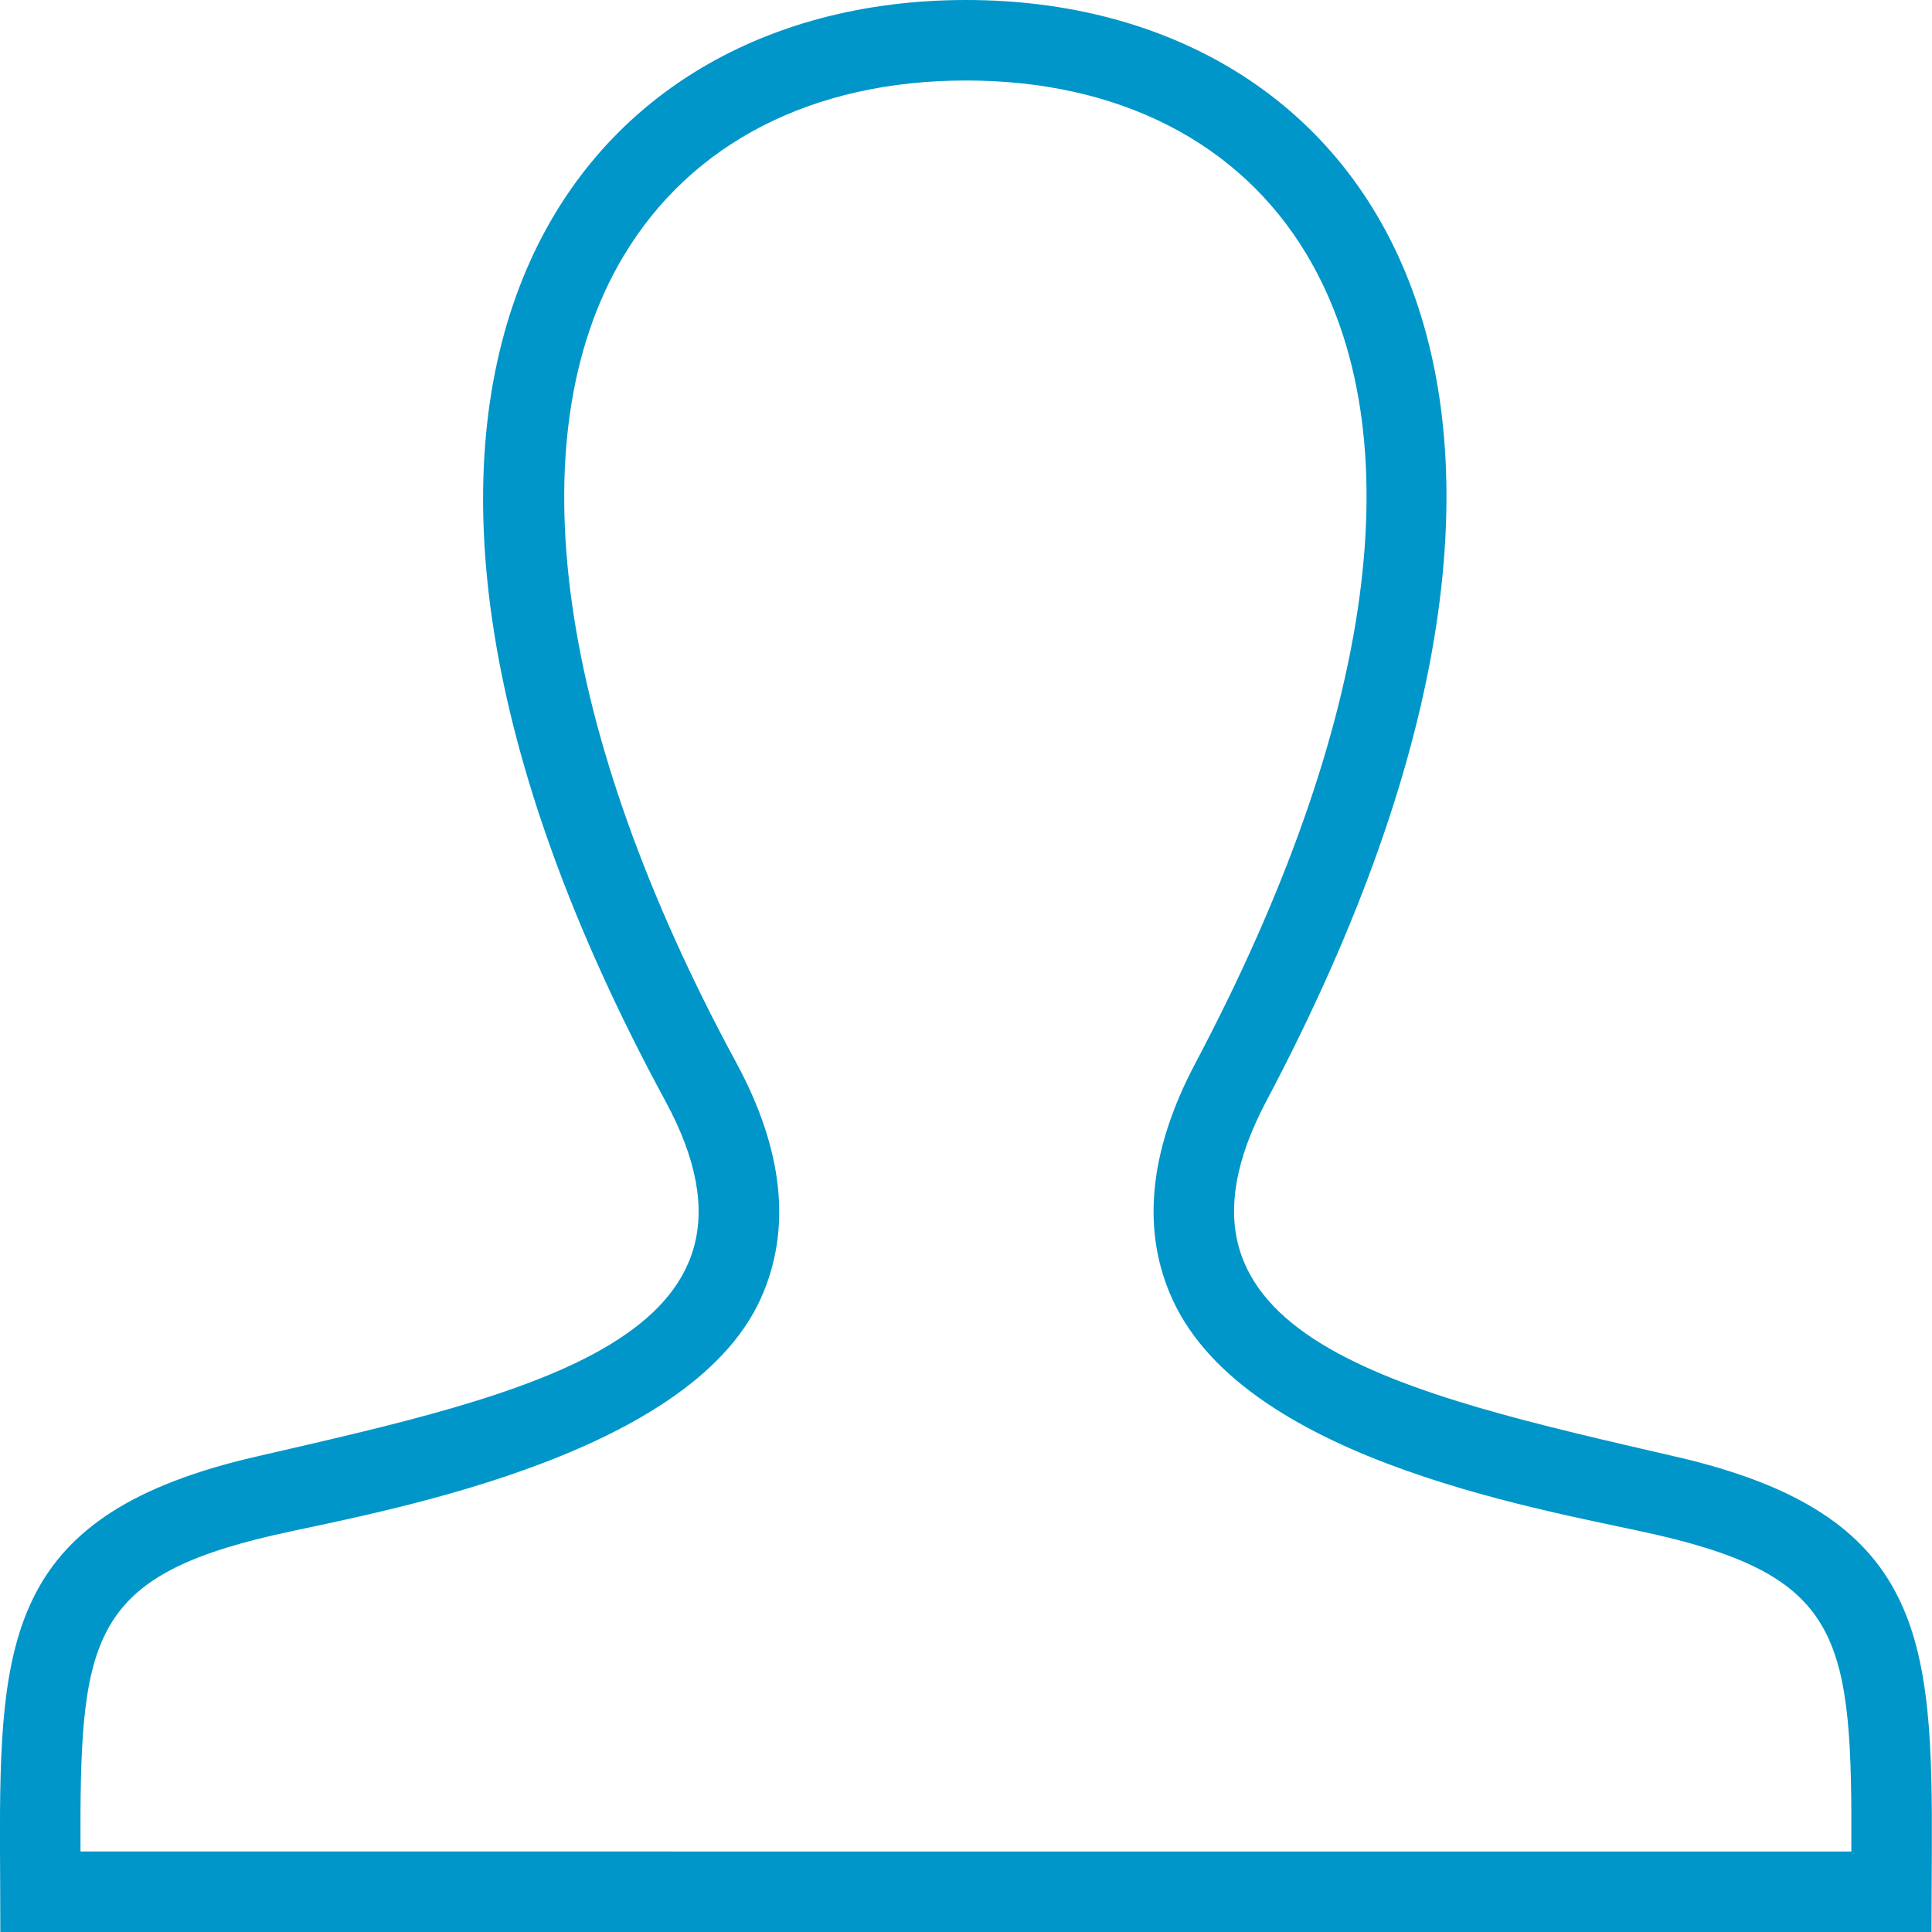
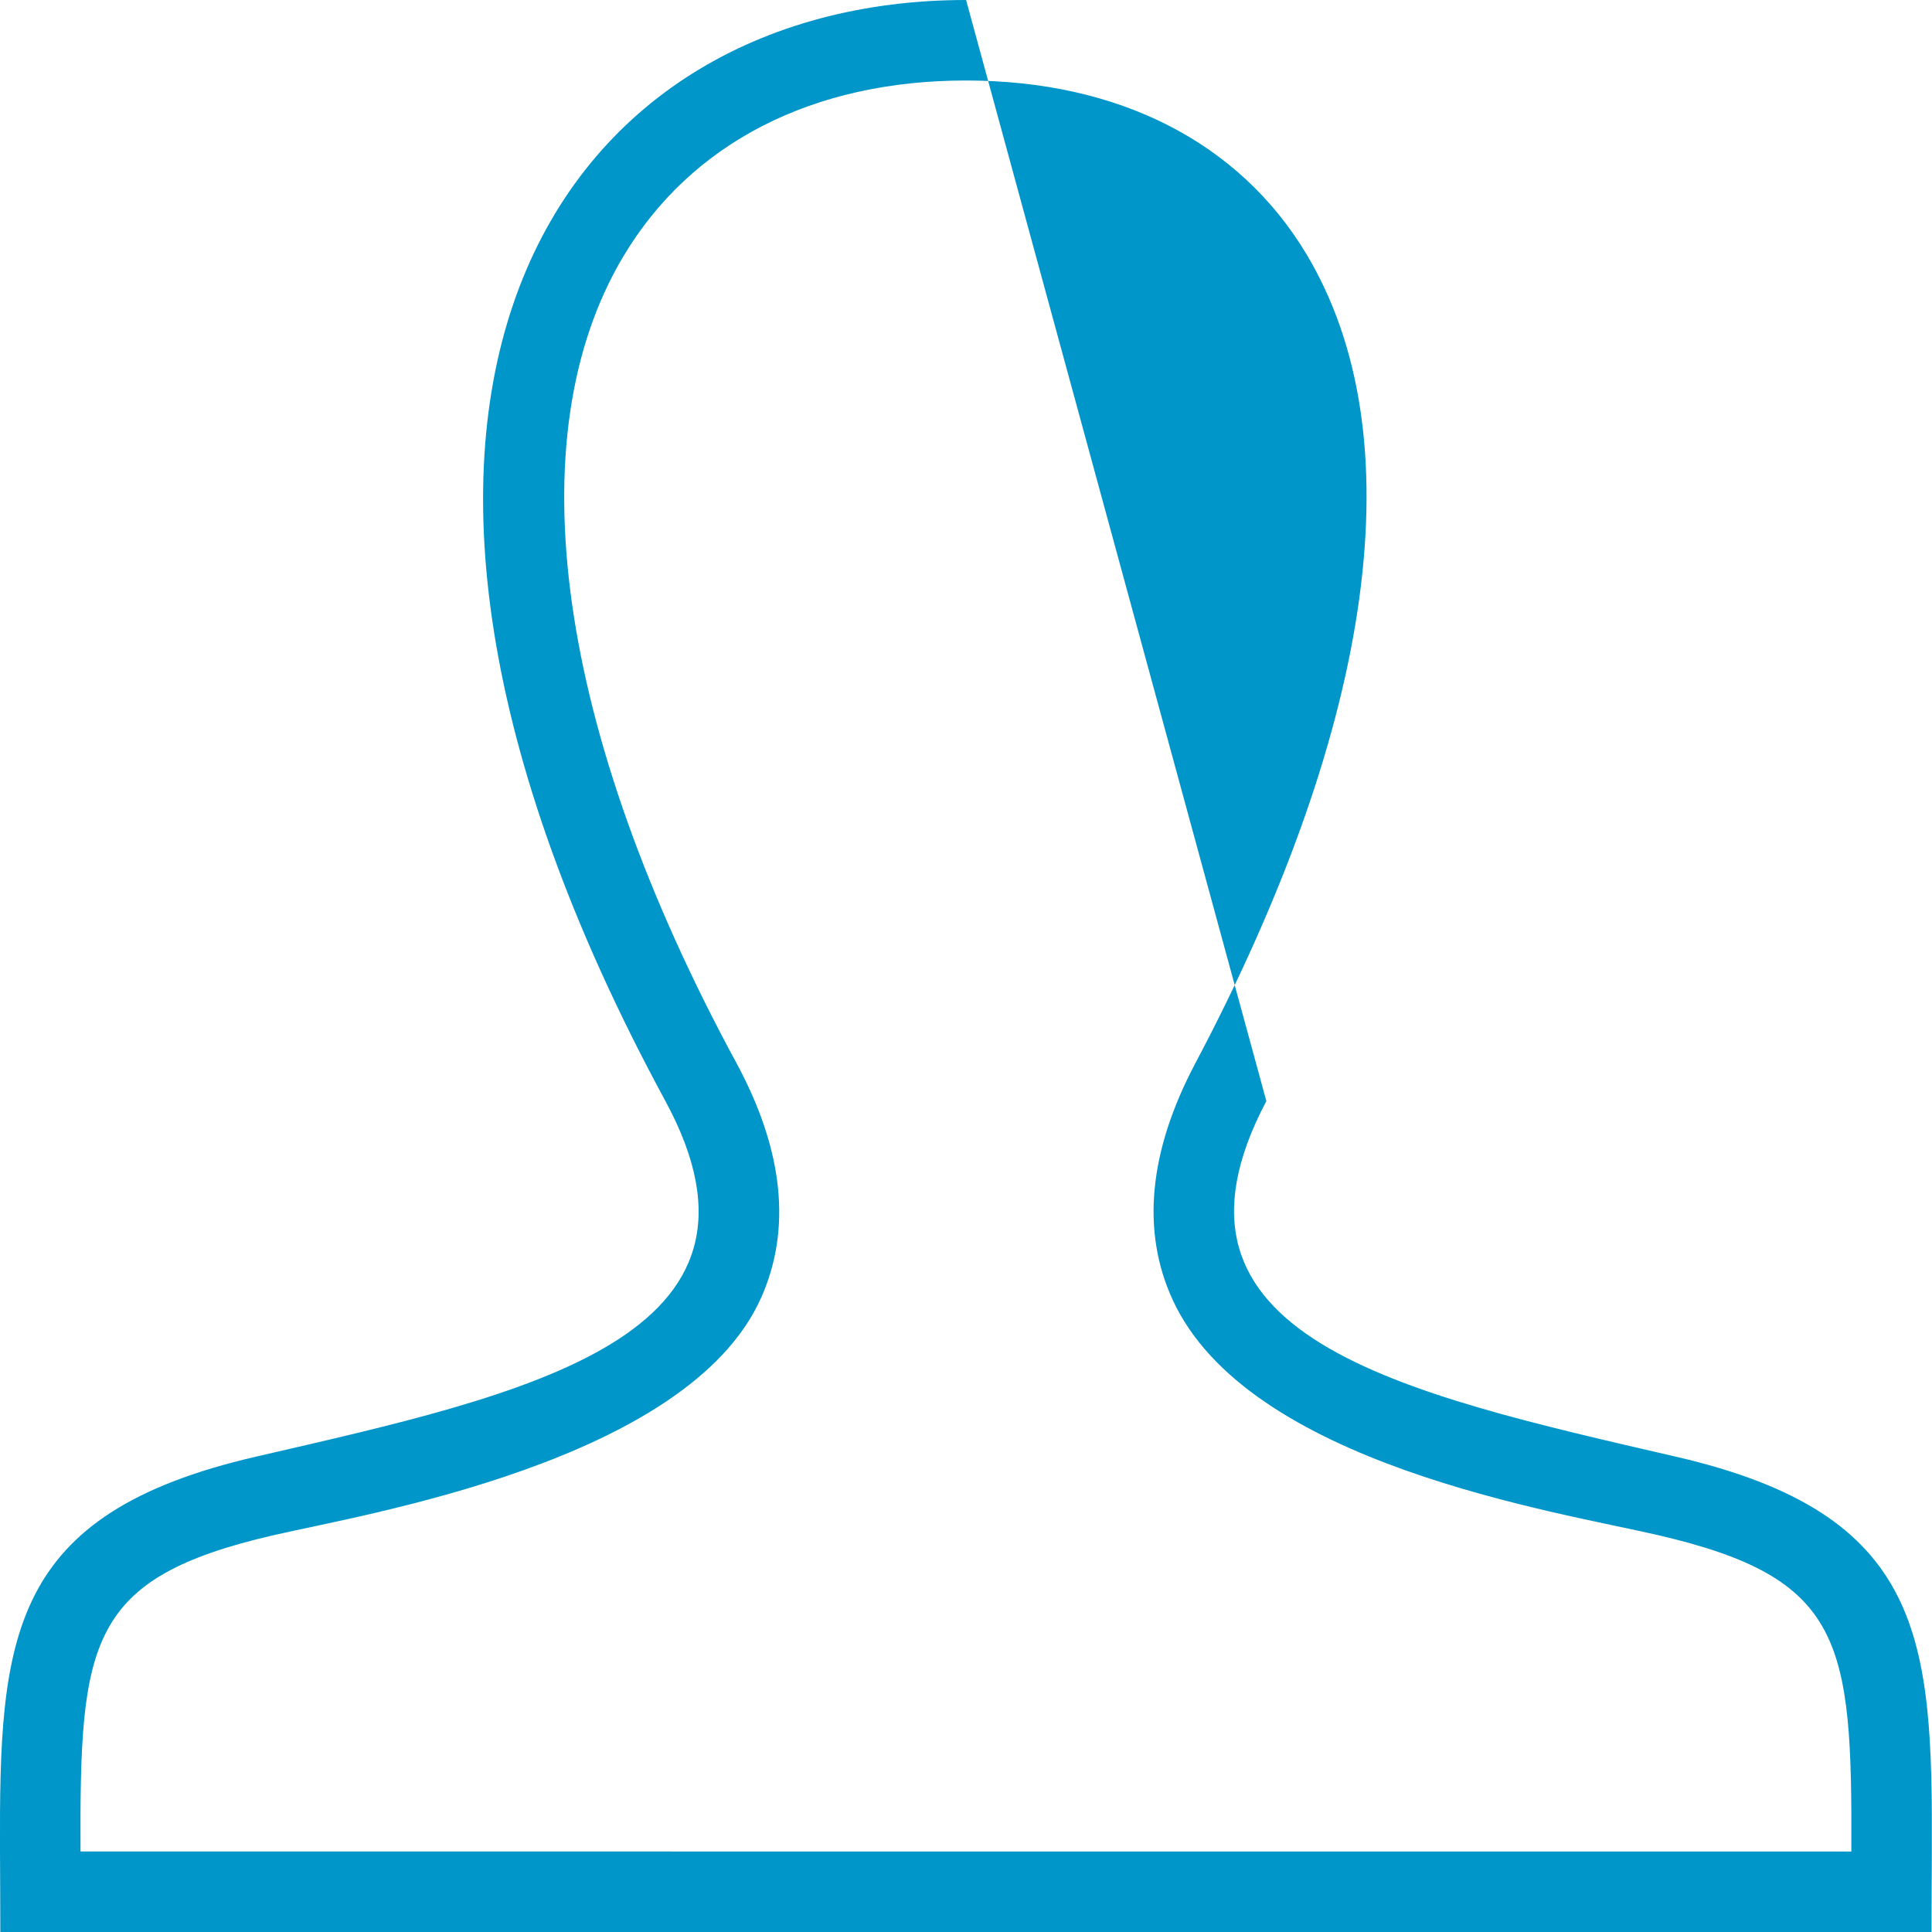
<svg xmlns="http://www.w3.org/2000/svg" width="24" height="24" viewBox="0 0 24 24">
  <g>
    <g>
-       <path fill="#0096c9" d="M12 1c1.89 0 3.39.764 4.225 2.15 1.354 2.251.866 5.824-1.377 10.06-.577 1.092-.673 2.078-.283 2.932.937 2.049 4.758 2.632 6.032 2.928 2.303.534 2.412 1.313 2.401 3.93H1c-.01-2.615.09-3.396 2.401-3.93 1.157-.266 5.138-.919 6.05-2.94.386-.858.283-1.843-.305-2.929-2.23-4.115-2.744-7.764-1.405-10.012C8.581 1.777 10.094 1 12.001 1m0-1C6.916 0 3.534 4.949 8.266 13.678c1.596 2.945-1.725 3.641-5.09 4.418C.104 18.805-.01 20.331 0 23c.001.317.004.65.004 1h23.99c0-.339.003-.662.004-.969.012-2.688-.093-4.223-3.177-4.935-3.438-.794-6.639-1.49-5.09-4.418C20.451 4.766 16.982 0 12.001 0" />
+       <path fill="#0096c9" d="M12 1c1.89 0 3.39.764 4.225 2.15 1.354 2.251.866 5.824-1.377 10.06-.577 1.092-.673 2.078-.283 2.932.937 2.049 4.758 2.632 6.032 2.928 2.303.534 2.412 1.313 2.401 3.93H1c-.01-2.615.09-3.396 2.401-3.93 1.157-.266 5.138-.919 6.05-2.94.386-.858.283-1.843-.305-2.929-2.23-4.115-2.744-7.764-1.405-10.012C8.581 1.777 10.094 1 12.001 1m0-1C6.916 0 3.534 4.949 8.266 13.678c1.596 2.945-1.725 3.641-5.09 4.418C.104 18.805-.01 20.331 0 23c.001.317.004.65.004 1h23.99c0-.339.003-.662.004-.969.012-2.688-.093-4.223-3.177-4.935-3.438-.794-6.639-1.49-5.09-4.418" />
    </g>
  </g>
</svg>